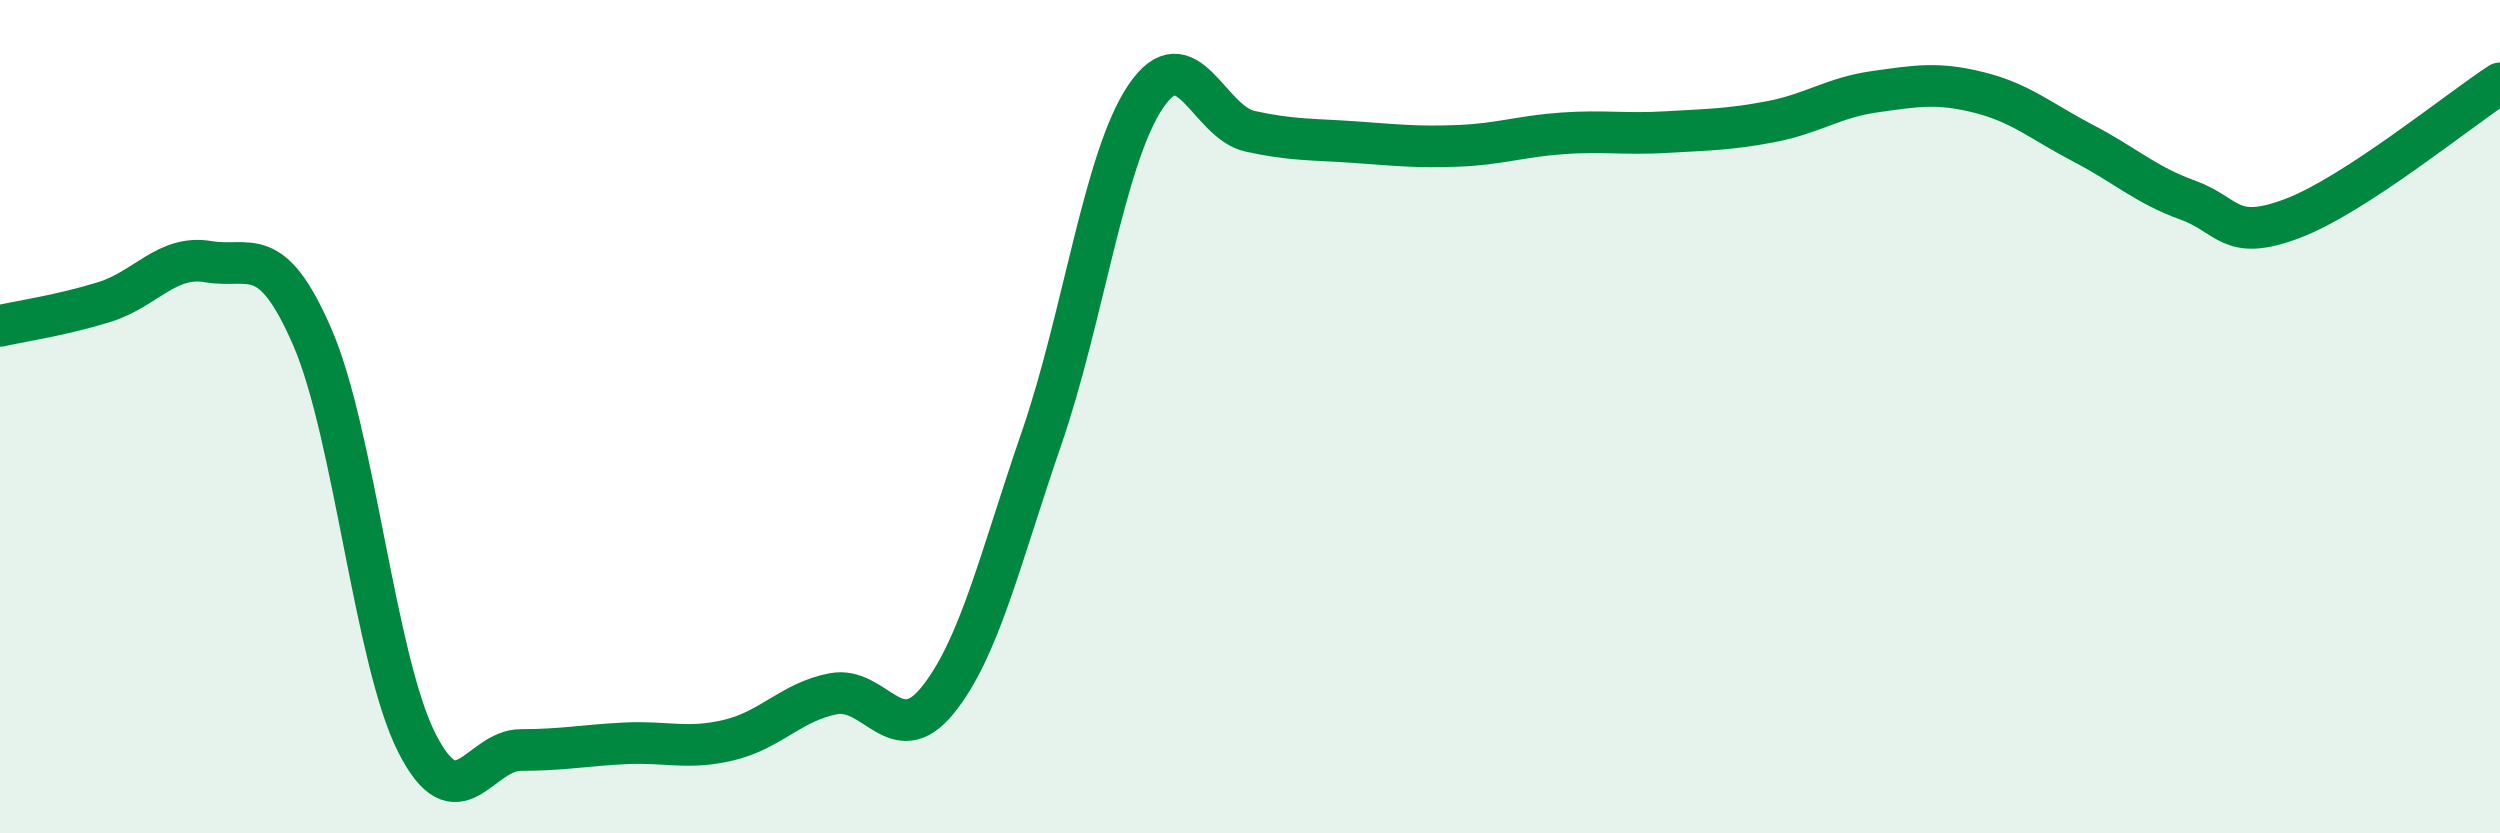
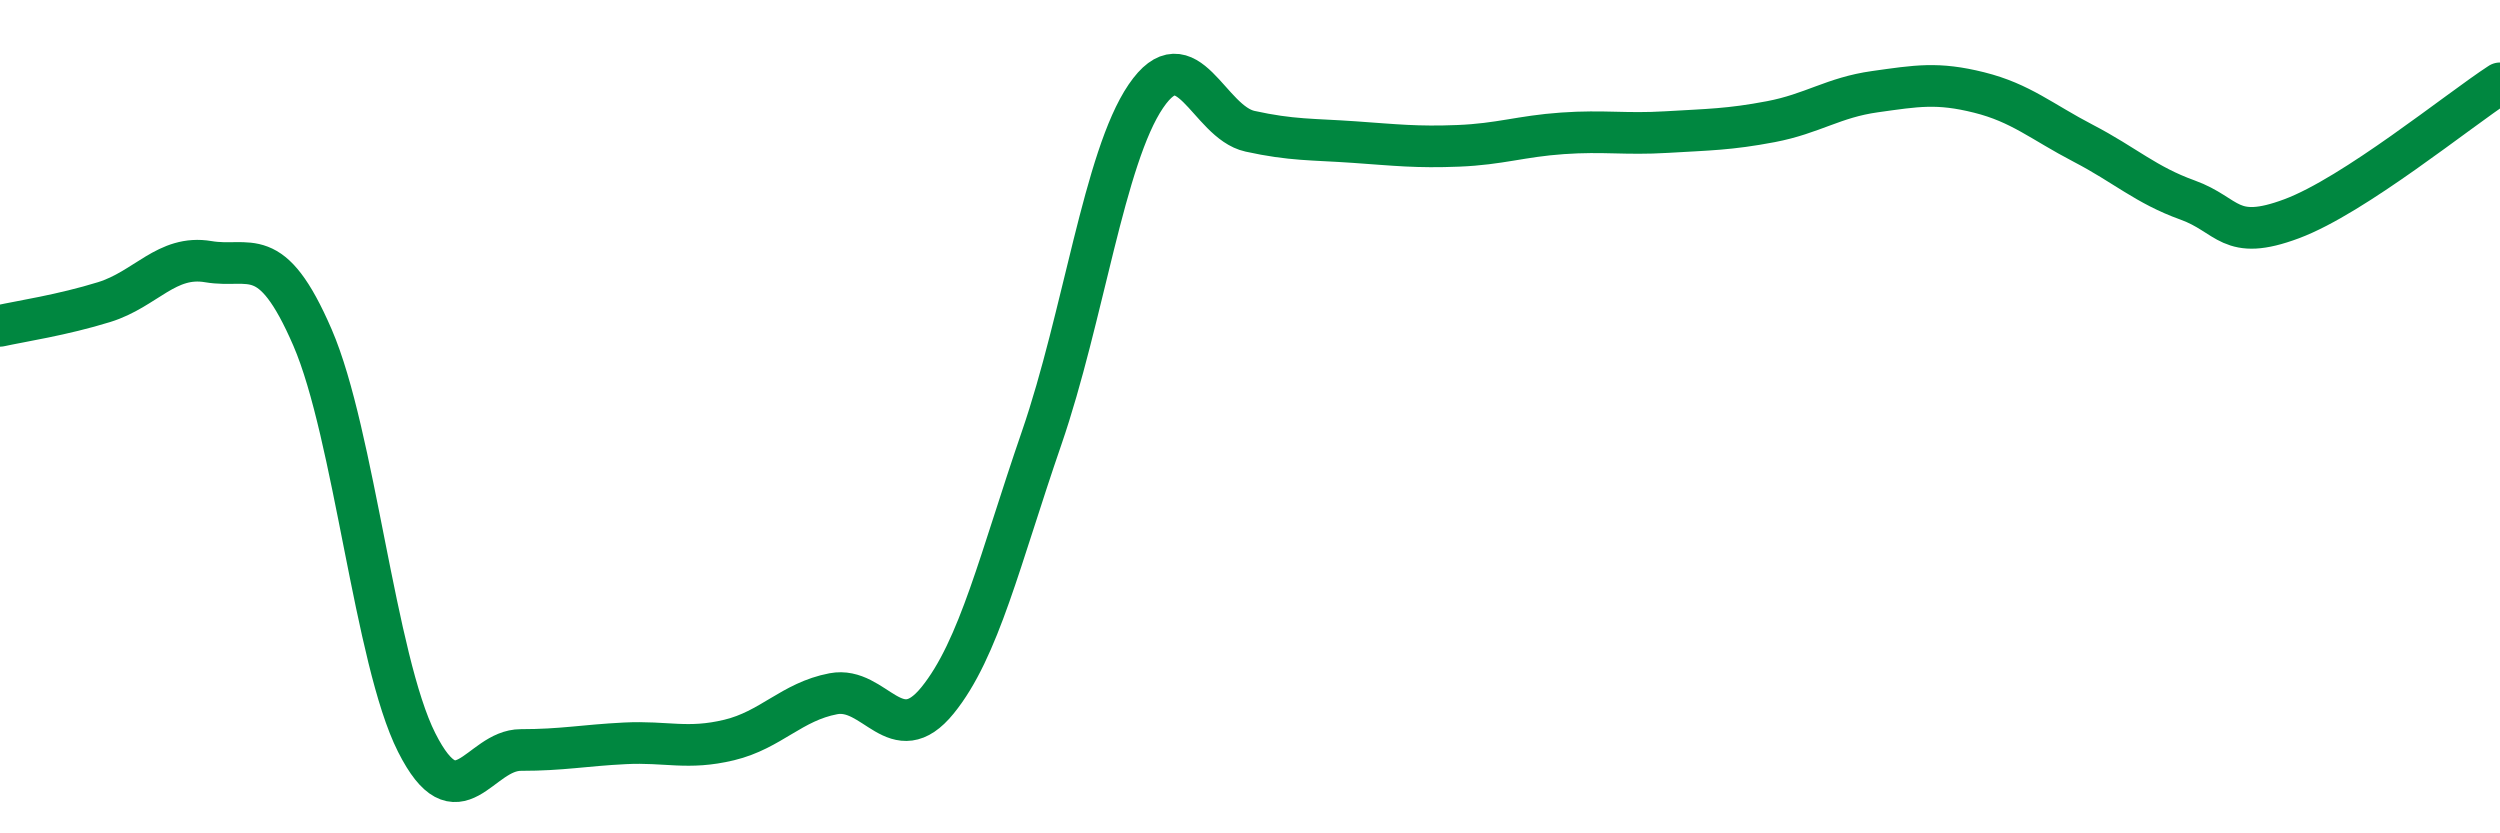
<svg xmlns="http://www.w3.org/2000/svg" width="60" height="20" viewBox="0 0 60 20">
-   <path d="M 0,7.82 C 0.5,7.71 1.5,7.56 2.5,7.25 C 3.5,6.94 4,6.11 5,6.28 C 6,6.45 6.5,5.79 7.5,8.1 C 8.5,10.41 9,15.84 10,17.82 C 11,19.8 11.5,18 12.5,18 C 13.5,18 14,17.89 15,17.84 C 16,17.79 16.5,18 17.5,17.76 C 18.5,17.52 19,16.84 20,16.65 C 21,16.46 21.5,18.04 22.5,16.81 C 23.5,15.58 24,13.41 25,10.51 C 26,7.61 26.5,3.78 27.5,2.31 C 28.5,0.84 29,2.93 30,3.15 C 31,3.37 31.5,3.34 32.5,3.41 C 33.5,3.48 34,3.54 35,3.5 C 36,3.46 36.5,3.27 37.5,3.2 C 38.5,3.13 39,3.23 40,3.17 C 41,3.11 41.5,3.11 42.5,2.92 C 43.5,2.73 44,2.34 45,2.2 C 46,2.06 46.5,1.97 47.5,2.22 C 48.5,2.47 49,2.92 50,3.44 C 51,3.96 51.5,4.44 52.5,4.8 C 53.5,5.16 53.5,5.81 55,5.25 C 56.5,4.69 59,2.65 60,2L60 20L0 20Z" fill="#008740" opacity="0.1" stroke-linecap="round" stroke-linejoin="round" />
  <path d="M 0,7.82 C 0.5,7.71 1.5,7.56 2.5,7.25 C 3.5,6.94 4,6.11 5,6.28 C 6,6.45 6.5,5.79 7.5,8.1 C 8.5,10.41 9,15.84 10,17.82 C 11,19.8 11.5,18 12.5,18 C 13.5,18 14,17.89 15,17.84 C 16,17.79 16.5,18 17.5,17.76 C 18.5,17.52 19,16.84 20,16.65 C 21,16.46 21.5,18.04 22.5,16.81 C 23.5,15.58 24,13.41 25,10.51 C 26,7.61 26.5,3.78 27.5,2.31 C 28.5,0.84 29,2.93 30,3.15 C 31,3.37 31.5,3.34 32.5,3.41 C 33.5,3.48 34,3.54 35,3.5 C 36,3.46 36.5,3.27 37.5,3.2 C 38.5,3.13 39,3.23 40,3.17 C 41,3.11 41.5,3.11 42.5,2.92 C 43.5,2.73 44,2.34 45,2.2 C 46,2.06 46.5,1.97 47.5,2.22 C 48.5,2.47 49,2.92 50,3.44 C 51,3.96 51.5,4.44 52.5,4.8 C 53.5,5.16 53.5,5.81 55,5.25 C 56.5,4.69 59,2.65 60,2" stroke="#008740" stroke-width="1" fill="none" stroke-linecap="round" stroke-linejoin="round" />
</svg>